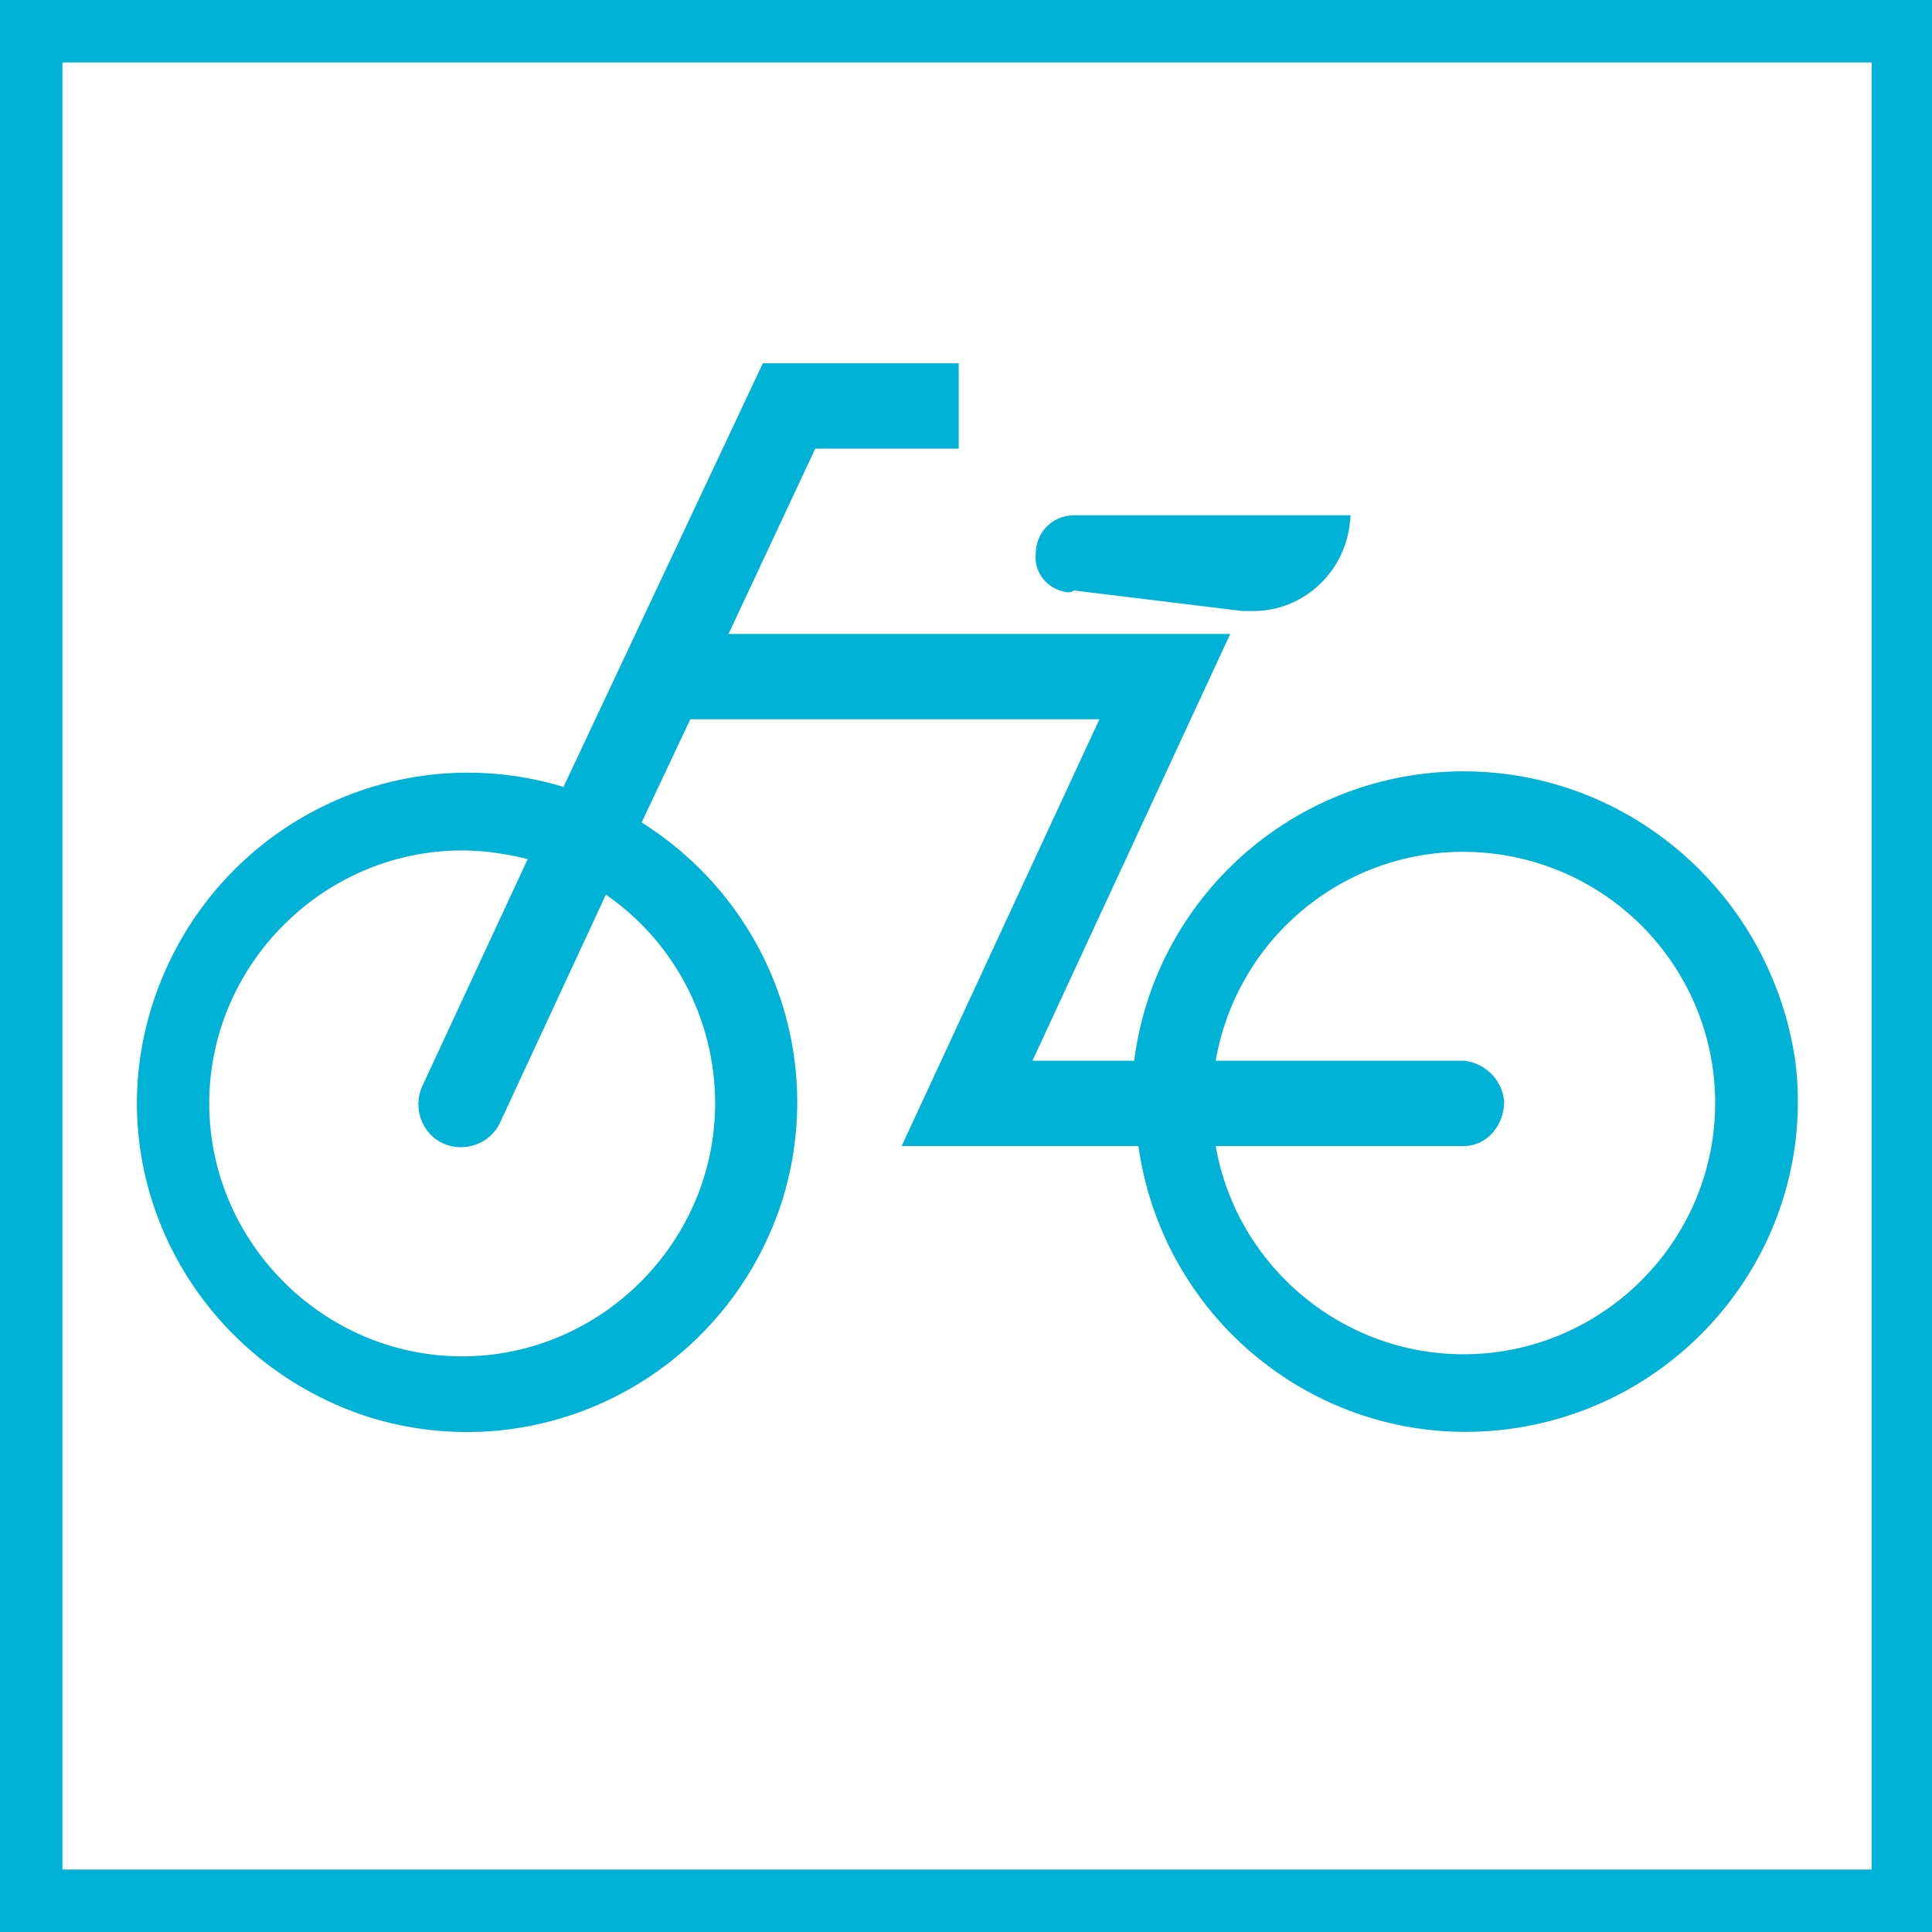
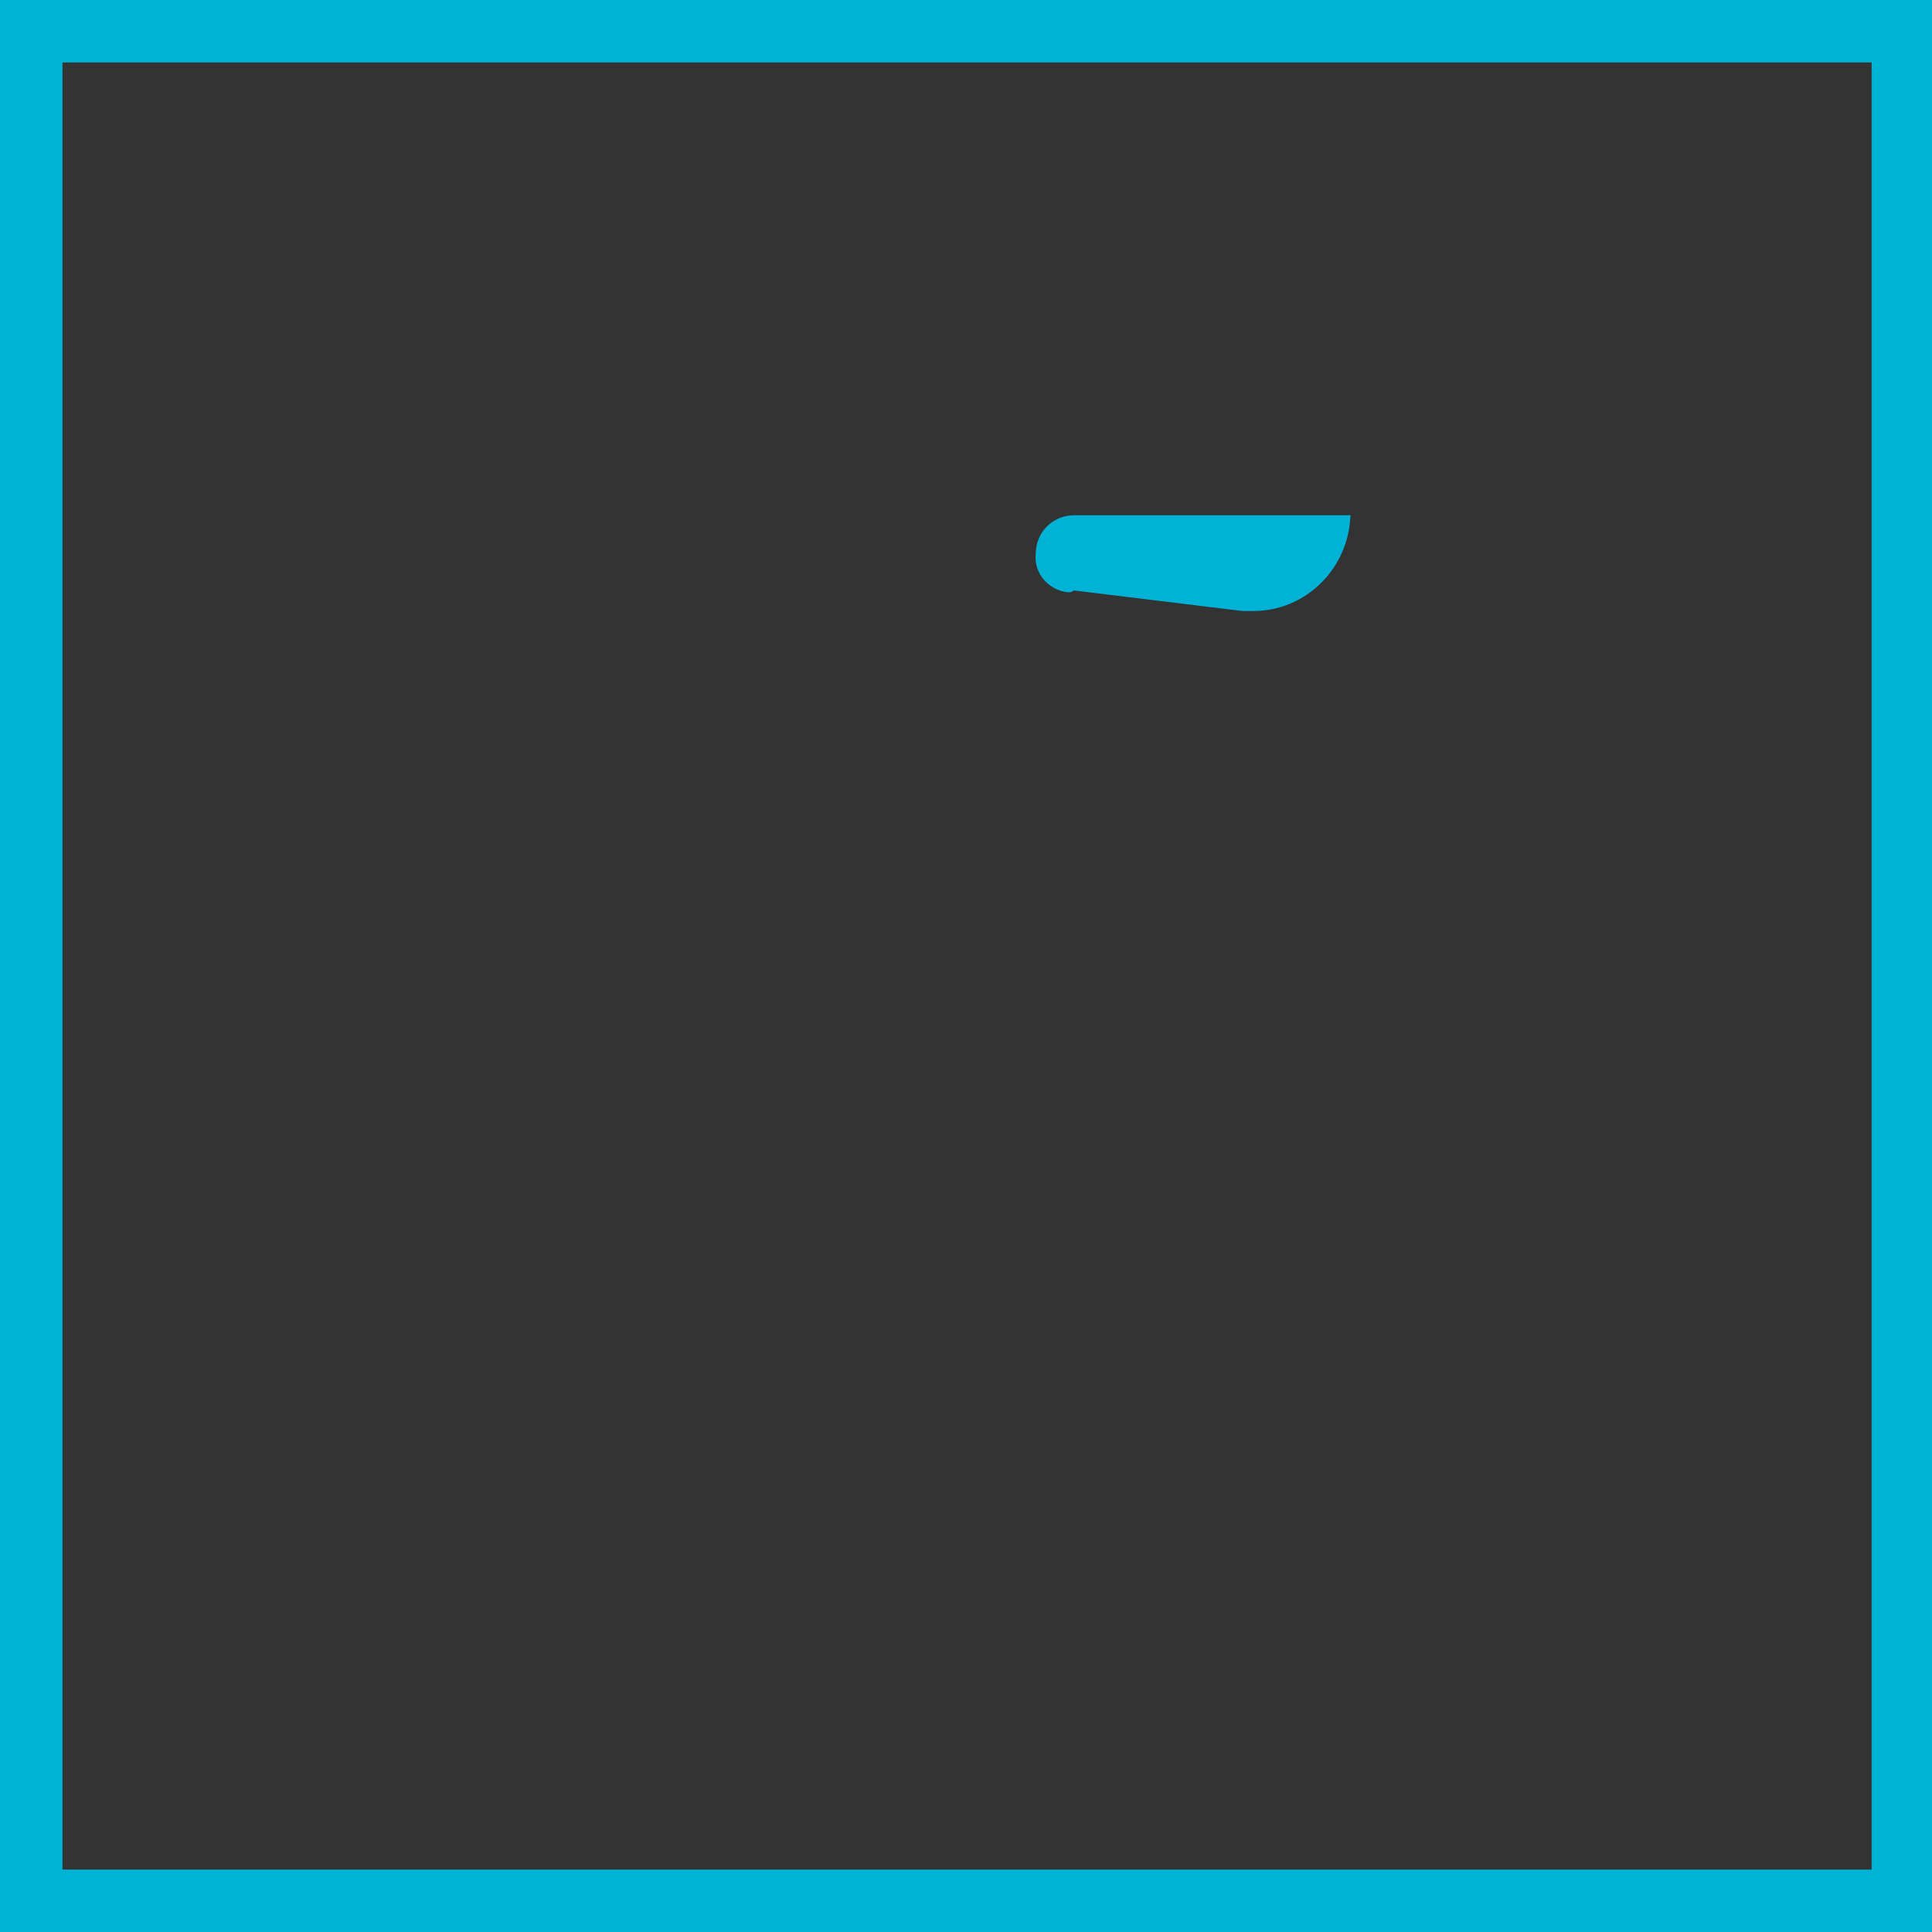
<svg xmlns="http://www.w3.org/2000/svg" version="1.1" id="レイヤー_1" x="0px" y="0px" viewBox="0 0 92.8 92.8" style="enable-background:new 0 0 92.8 92.8;" xml:space="preserve">
  <rect x="0" y="0" width="92.8" height="92.8" fill="#333333" stroke="none" />
  <style type="text/css">
	.st0{fill:#FFFFFF;}
	.st1{fill:#00B2D5;}
	.st2{fill:#00B2D5;stroke:#00B2D5;stroke-width:0.5;stroke-miterlimit:10;}
</style>
  <g id="レイヤー_2_1_">
    <g id="レイヤー_1-2">
-       <rect x="1.5" y="1.5" class="st0" width="89.8" height="89.8" />
      <path class="st1" d="M89.9,3v86.8H3V3H89.9 M92.9,0H0v92.8h92.8L92.9,0L92.9,0z" />
      <path class="st2" d="M51.5,28.1l8.2,1h0.5c2.3,0,4.2-1.8,4.4-4.1h-13c-0.9,0-1.6,0.7-1.6,1.6c0,0,0,0,0,0    c-0.1,0.8,0.5,1.5,1.3,1.6C51.4,28.2,51.4,28.2,51.5,28.1" />
-       <path class="st2" d="M70.3,65.3c-6.1,0-11.3-4.5-12.2-10.5h12.2c1,0,1.7-0.9,1.7-1.9c0,0,0,0,0,0c-0.1-0.9-0.8-1.6-1.7-1.7H58.1    c1-6.7,7.2-11.4,14-10.4c6.7,1,11.4,7.2,10.4,14C81.6,60.8,76.4,65.3,70.3,65.3 M34.6,53c0,6.8-5.6,12.4-12.4,12.4    c-6.8,0-12.4-5.6-12.4-12.4s5.6-12.4,12.4-12.4l0,0c1.2,0,2.4,0.2,3.5,0.5l-5.2,11.2c-0.4,0.9,0,2,0.9,2.4c0.9,0.4,2,0,2.4-0.9    L29,42.6C32.5,44.9,34.6,48.8,34.6,53 M70.3,37.3c-8,0-14.7,6-15.6,13.9h-5.5l9.5-20.5H34.6l4.4-9.4h6.8v-3.6h-9l-9.6,20.4    C19,35.5,10.3,40,7.6,48.2s1.9,16.9,10.1,19.6c8.2,2.6,16.9-1.9,19.6-10.1c2.2-6.9-0.6-14.3-6.8-18.1l2.5-5.3h20.2l-9.5,20.5h11.2    c1.1,8.6,8.9,14.7,17.5,13.6C80.9,67.3,87,59.6,86,51.1C84.9,43.2,78.2,37.3,70.3,37.3" />
    </g>
  </g>
</svg>